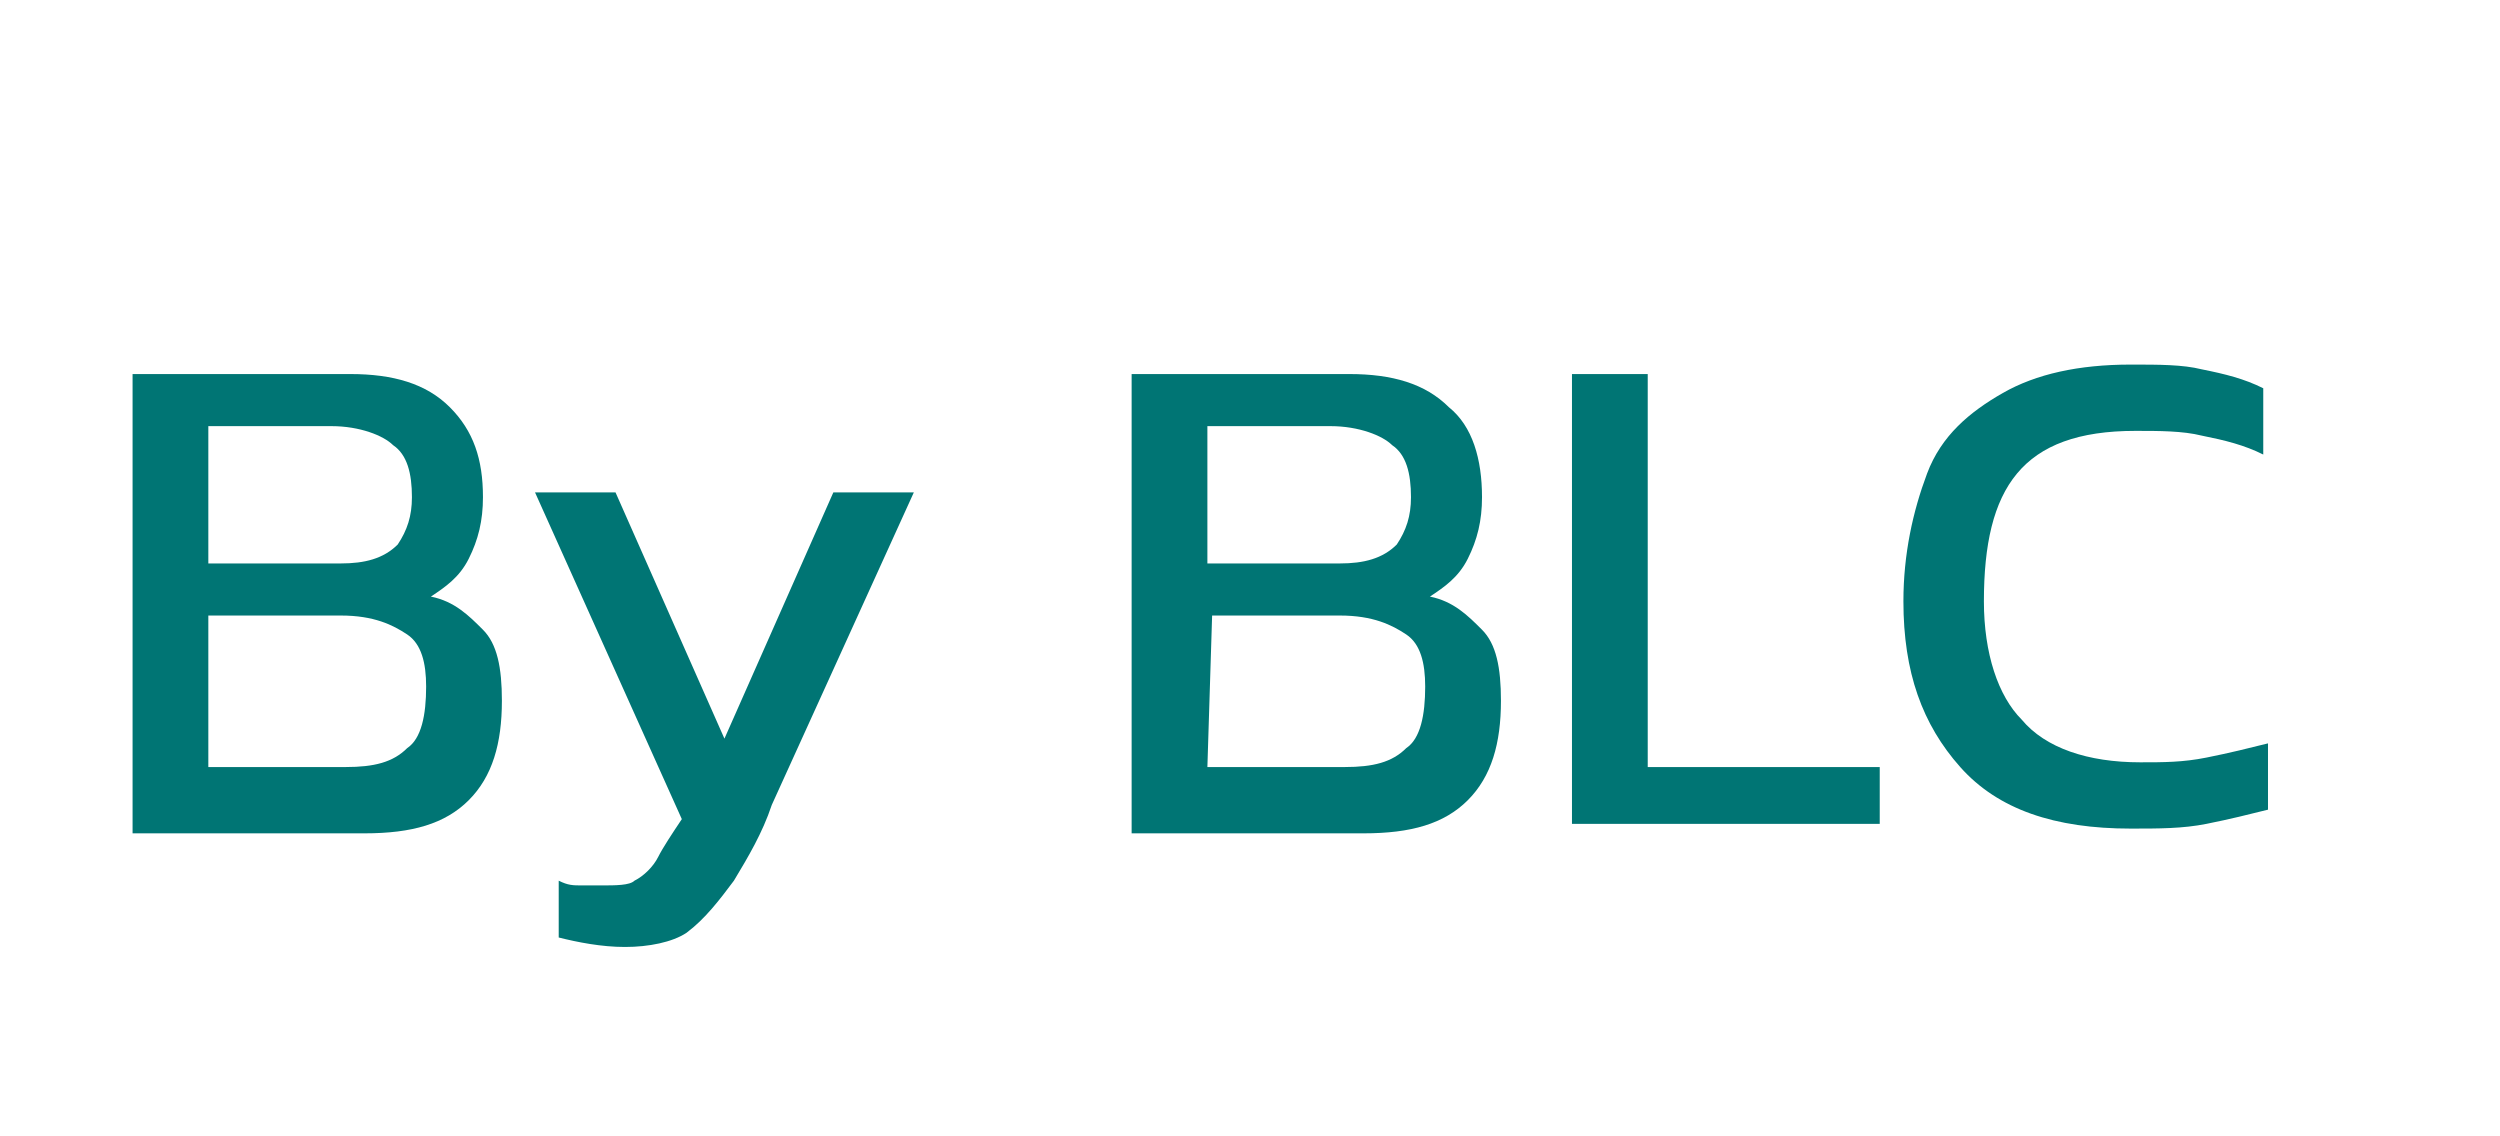
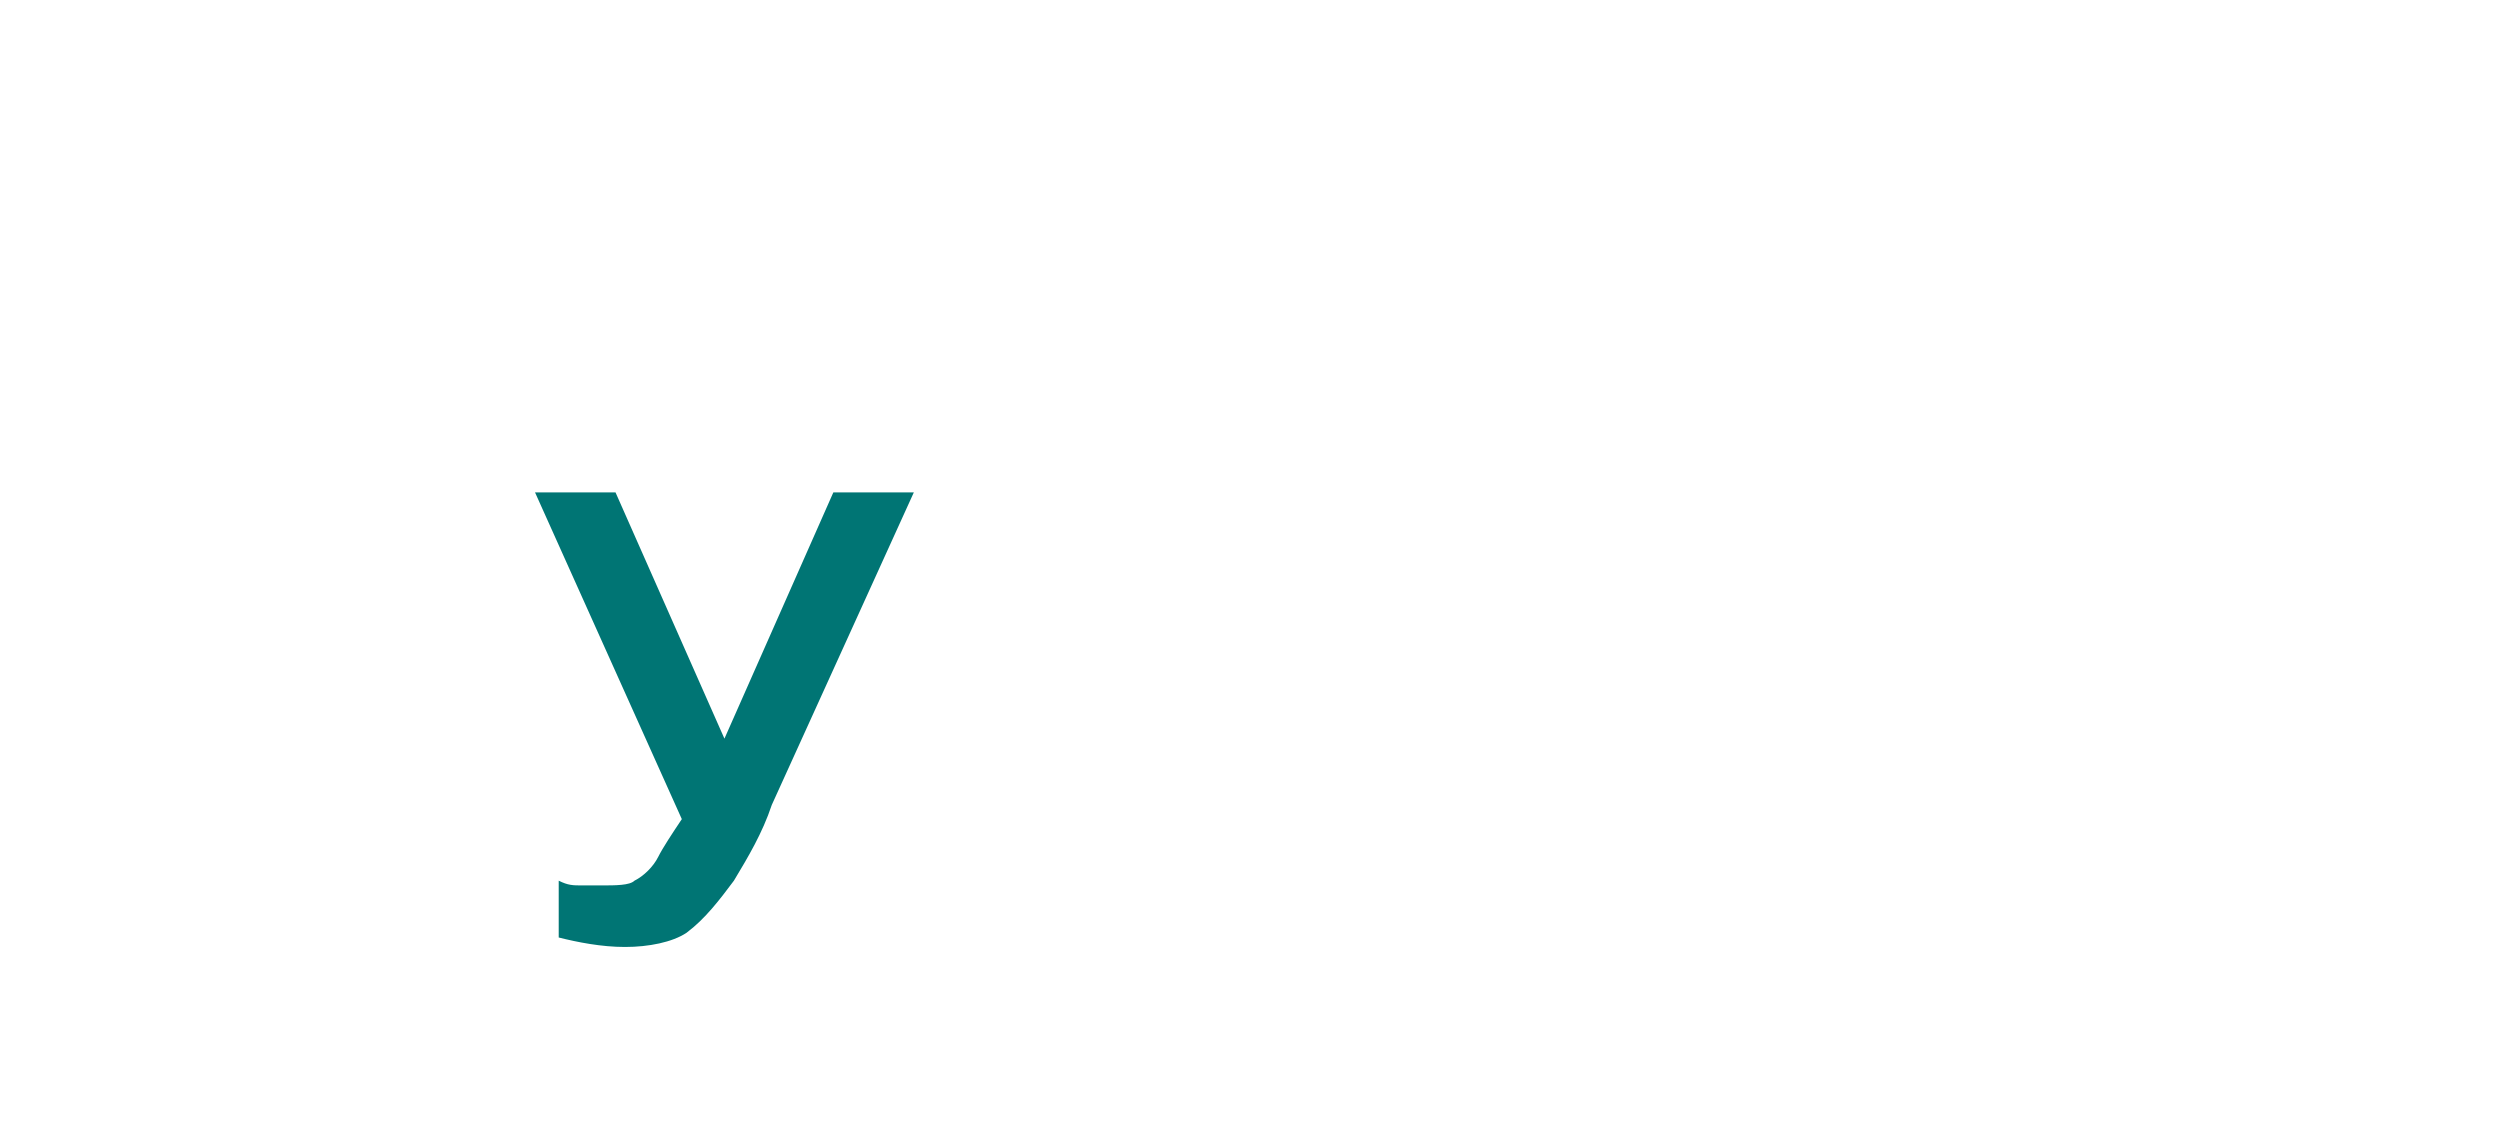
<svg xmlns="http://www.w3.org/2000/svg" version="1.1" id="圖層_1" x="0px" y="0px" width="52.8px" height="24px" viewBox="0 0 52.8 24" style="enable-background:new 0 0 52.8 24;" xml:space="preserve">
  <style type="text/css">
	.st0{fill:#007574;}
</style>
  <g>
-     <path class="st0" d="M2.8,17.4V7.9h4.6c0.9,0,1.6,0.2,2.1,0.7s0.7,1.1,0.7,1.9c0,0.5-0.1,0.9-0.3,1.3c-0.2,0.4-0.5,0.6-0.8,0.8   c0.5,0.1,0.8,0.4,1.1,0.7s0.4,0.8,0.4,1.5c0,0.9-0.2,1.6-0.7,2.1s-1.2,0.7-2.2,0.7H2.8V17.4z M4.4,11.9h2.8c0.5,0,0.9-0.1,1.2-0.4   c0.2-0.3,0.3-0.6,0.3-1c0-0.5-0.1-0.9-0.4-1.1C8.1,9.2,7.6,9,7,9H4.4V11.9z M4.4,16.2h2.9c0.6,0,1-0.1,1.3-0.4   C8.9,15.6,9,15.1,9,14.5c0-0.5-0.1-0.9-0.4-1.1C8.3,13.2,7.9,13,7.2,13H4.4V16.2z" />
    <path class="st0" d="M13.2,20c-0.5,0-1-0.1-1.4-0.2v-1.2c0.2,0.1,0.3,0.1,0.5,0.1c0.1,0,0.3,0,0.4,0c0.3,0,0.6,0,0.7-0.1   c0.2-0.1,0.4-0.3,0.5-0.5s0.3-0.5,0.5-0.8l-3.1-6.9H13l2.3,5.2l2.3-5.2h1.7l-3,6.6c-0.2,0.6-0.5,1.1-0.8,1.6   c-0.3,0.4-0.6,0.8-1,1.1C14.2,19.9,13.7,20,13.2,20z" />
-     <path class="st0" d="M23.9,17.4V7.9h4.6c0.9,0,1.6,0.2,2.1,0.7c0.5,0.4,0.7,1.1,0.7,1.9c0,0.5-0.1,0.9-0.3,1.3   c-0.2,0.4-0.5,0.6-0.8,0.8c0.5,0.1,0.8,0.4,1.1,0.7s0.4,0.8,0.4,1.5c0,0.9-0.2,1.6-0.7,2.1s-1.2,0.7-2.2,0.7h-4.9V17.4z M25.5,11.9   h2.8c0.5,0,0.9-0.1,1.2-0.4c0.2-0.3,0.3-0.6,0.3-1c0-0.5-0.1-0.9-0.4-1.1C29.2,9.2,28.7,9,28.1,9h-2.6C25.5,9,25.5,11.9,25.5,11.9z    M25.5,16.2h2.9c0.6,0,1-0.1,1.3-0.4c0.3-0.2,0.4-0.7,0.4-1.3c0-0.5-0.1-0.9-0.4-1.1C29.4,13.2,29,13,28.3,13h-2.7L25.5,16.2   L25.5,16.2z" />
-     <path class="st0" d="M33.2,17.4V7.9h1.6v8.3h4.9v1.2C39.7,17.4,33.2,17.4,33.2,17.4z" />
-     <path class="st0" d="M45,17.5c-1.6,0-2.8-0.4-3.6-1.3s-1.2-2-1.2-3.5c0-1,0.2-1.9,0.5-2.7s0.9-1.3,1.6-1.7C43,7.9,43.9,7.7,45,7.7   c0.6,0,1.1,0,1.5,0.1C47,7.9,47.4,8,47.8,8.2v1.4c-0.4-0.2-0.8-0.3-1.3-0.4c-0.4-0.1-0.9-0.1-1.4-0.1c-1.2,0-2,0.3-2.5,0.9   c-0.5,0.6-0.7,1.5-0.7,2.7c0,1.1,0.3,2,0.8,2.5c0.5,0.6,1.4,0.9,2.5,0.9c0.5,0,0.9,0,1.4-0.1s0.9-0.2,1.3-0.3v1.4   c-0.4,0.1-0.8,0.2-1.3,0.3C46.1,17.5,45.6,17.5,45,17.5z" />
  </g>
</svg>